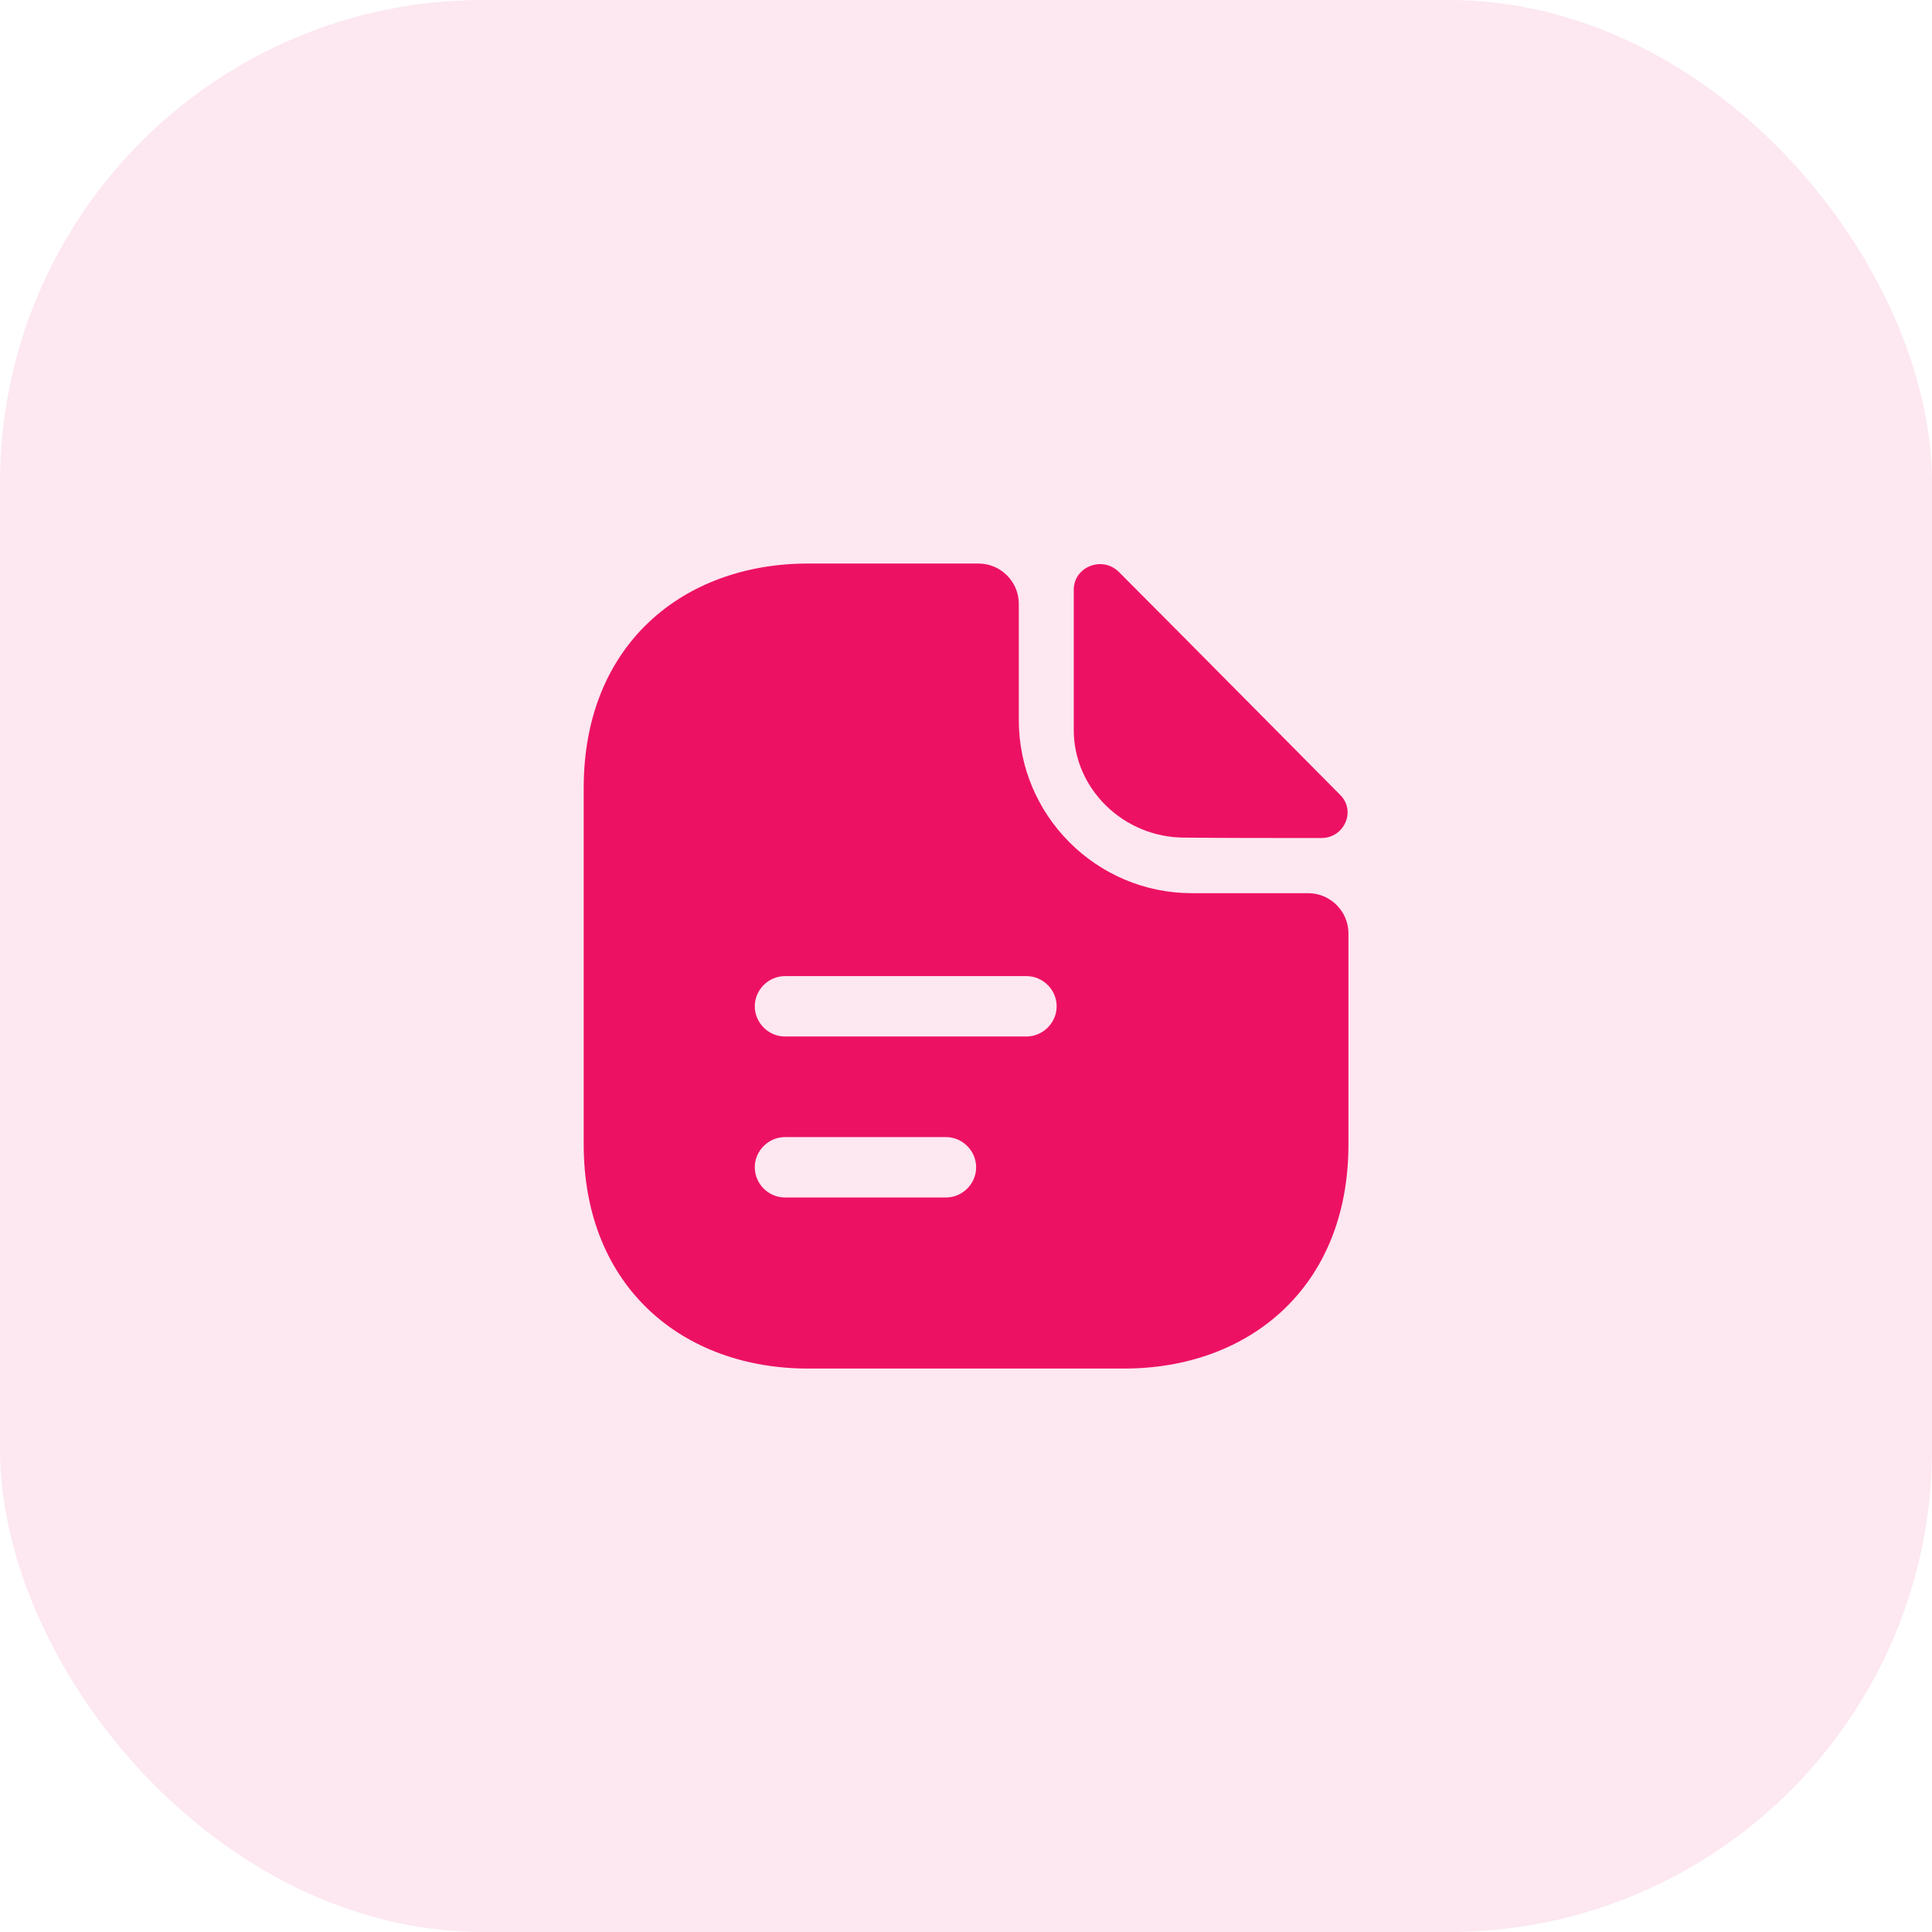
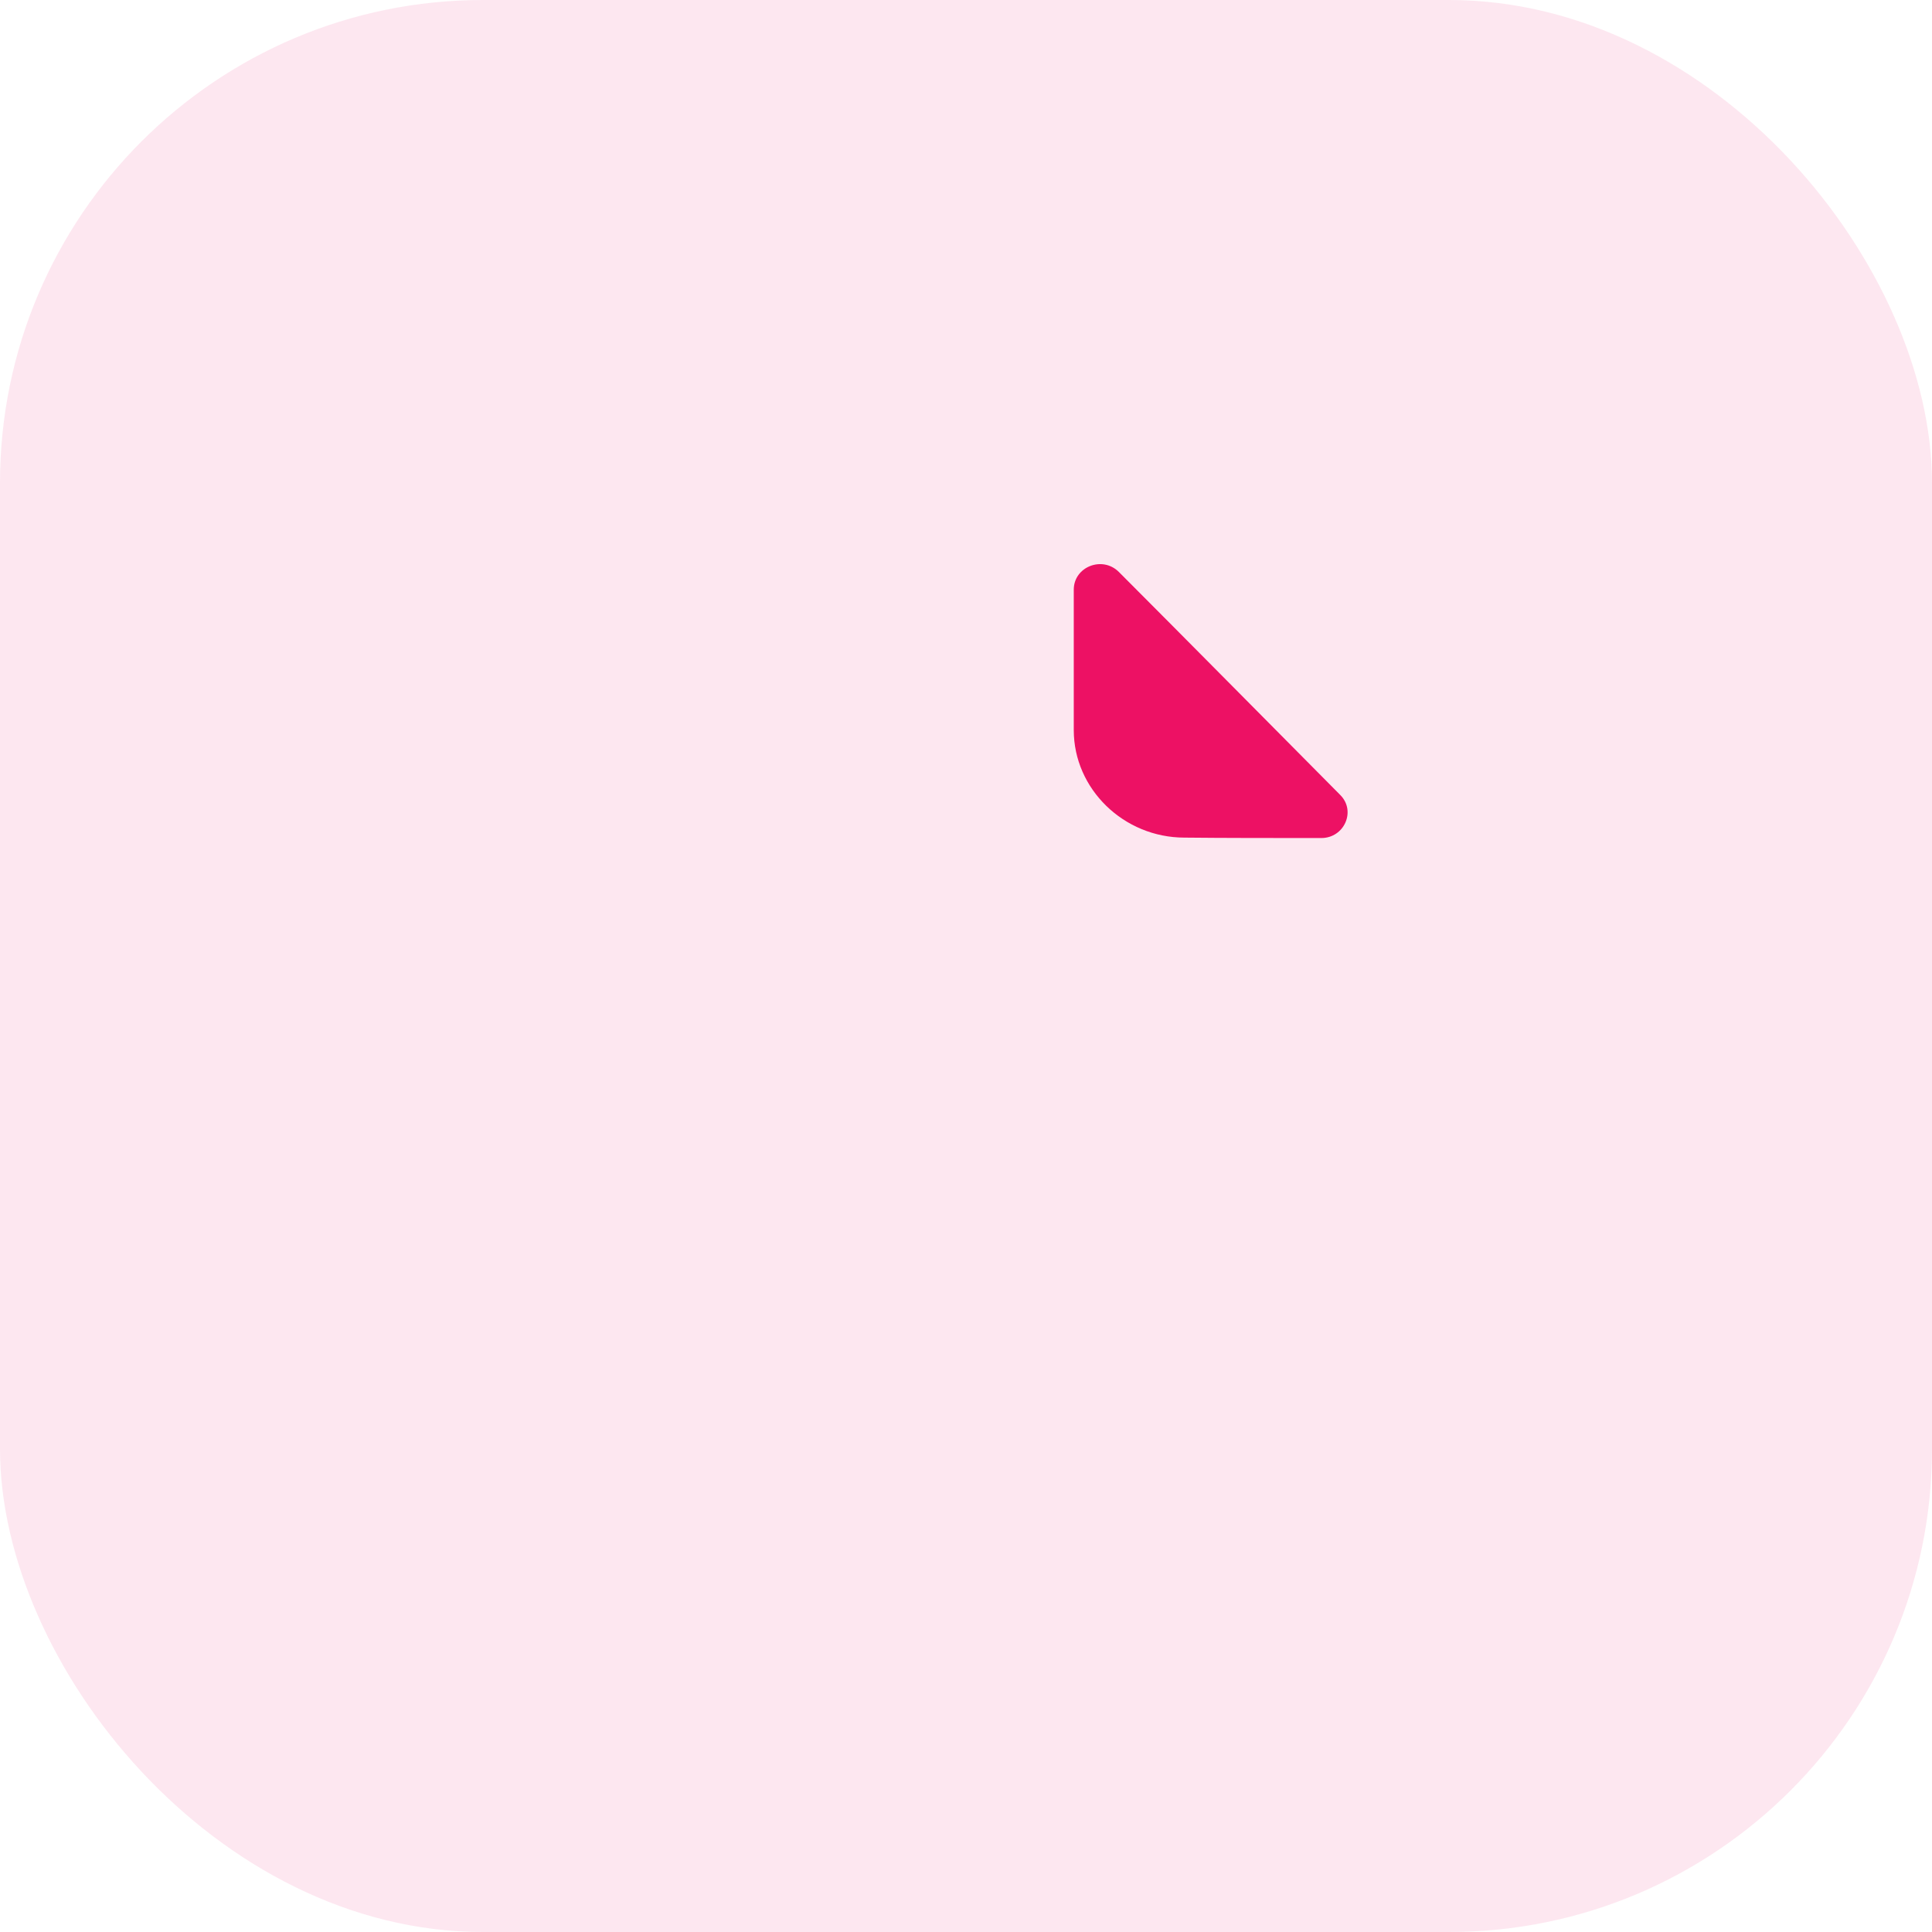
<svg xmlns="http://www.w3.org/2000/svg" width="64" height="64" viewBox="0 0 64 64" fill="none">
  <rect width="64" height="64" rx="16" fill="#ED1164" fill-opacity="0.1" />
  <path d="M37.064 18.947C36.517 18.401 35.57 18.774 35.57 19.534V24.187C35.57 26.134 37.224 27.747 39.237 27.747C40.504 27.761 42.264 27.761 43.77 27.761C44.53 27.761 44.93 26.867 44.397 26.334C42.477 24.401 39.037 20.921 37.064 18.947Z" fill="#ED1164" />
-   <path d="M43.336 29.588H39.483C36.323 29.588 33.749 27.015 33.749 23.855V20.001C33.749 19.268 33.149 18.668 32.416 18.668H26.763C22.656 18.668 19.336 21.335 19.336 26.095V37.908C19.336 42.668 22.656 45.335 26.763 45.335H37.243C41.349 45.335 44.669 42.668 44.669 37.908V30.921C44.669 30.188 44.069 29.588 43.336 29.588ZM31.336 39.668H26.003C25.456 39.668 25.003 39.215 25.003 38.668C25.003 38.121 25.456 37.668 26.003 37.668H31.336C31.883 37.668 32.336 38.121 32.336 38.668C32.336 39.215 31.883 39.668 31.336 39.668ZM34.003 34.335H26.003C25.456 34.335 25.003 33.881 25.003 33.335C25.003 32.788 25.456 32.335 26.003 32.335H34.003C34.549 32.335 35.003 32.788 35.003 33.335C35.003 33.881 34.549 34.335 34.003 34.335Z" fill="#ED1164" />
</svg>